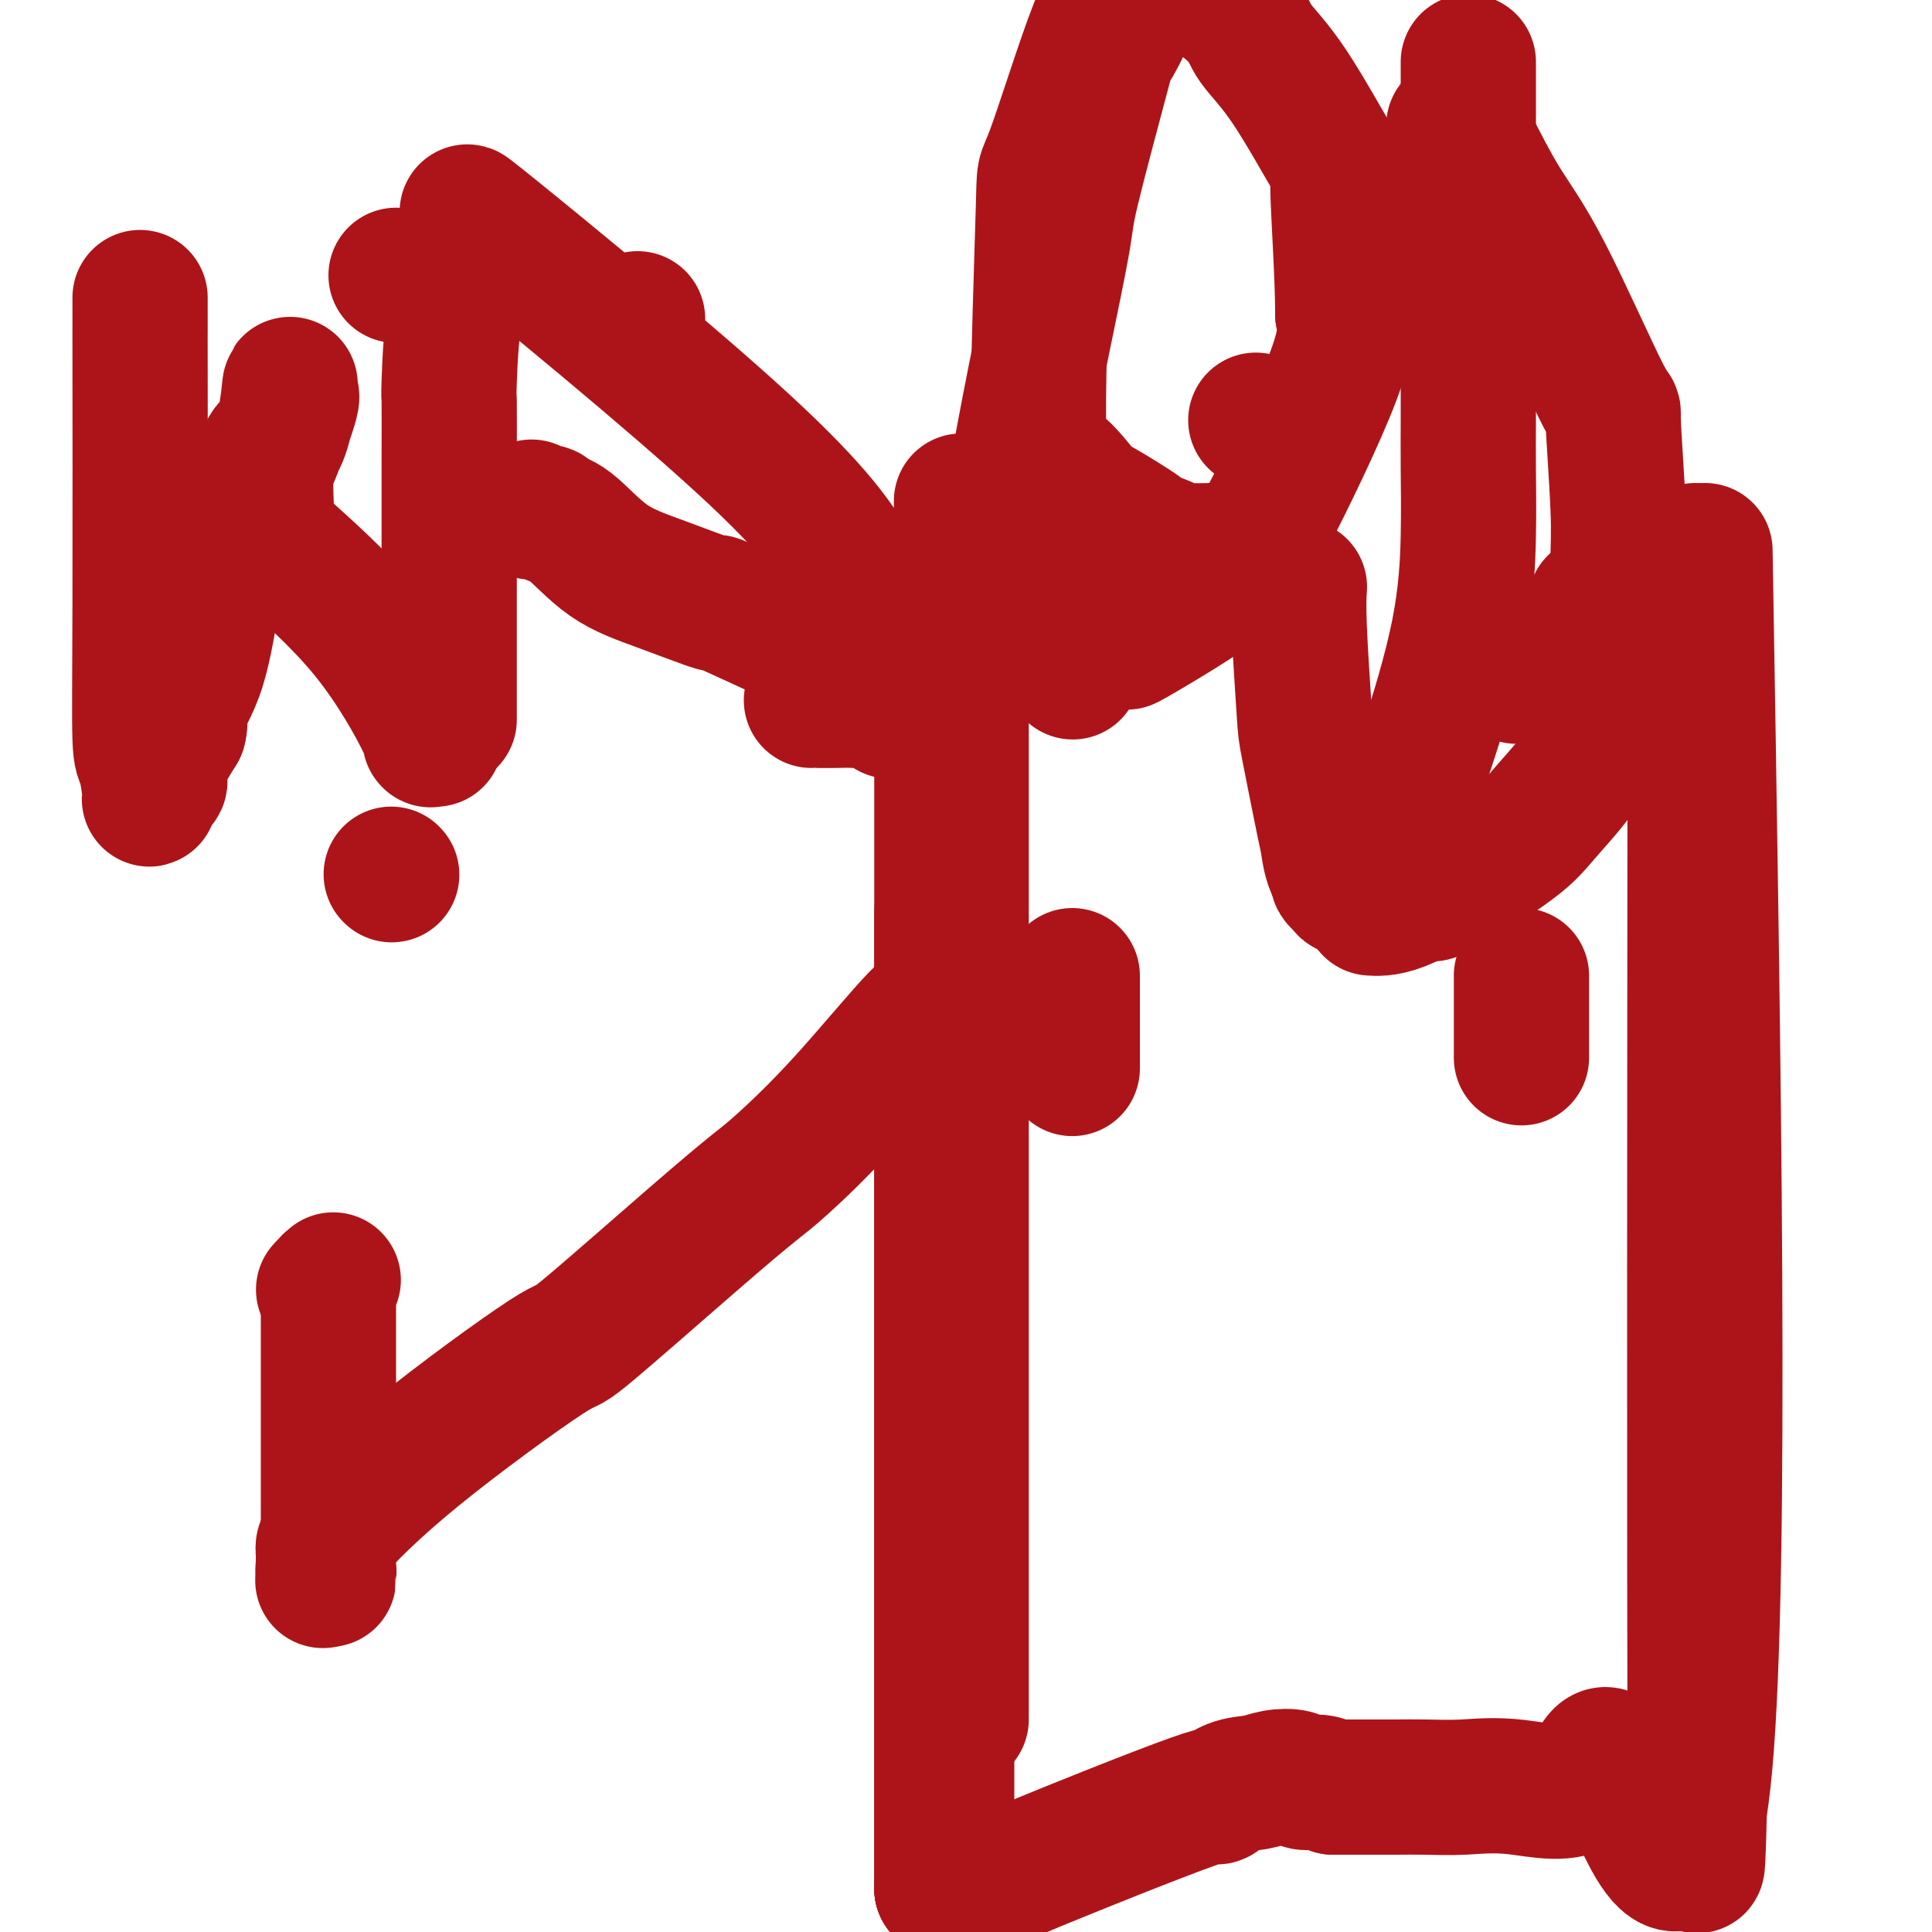
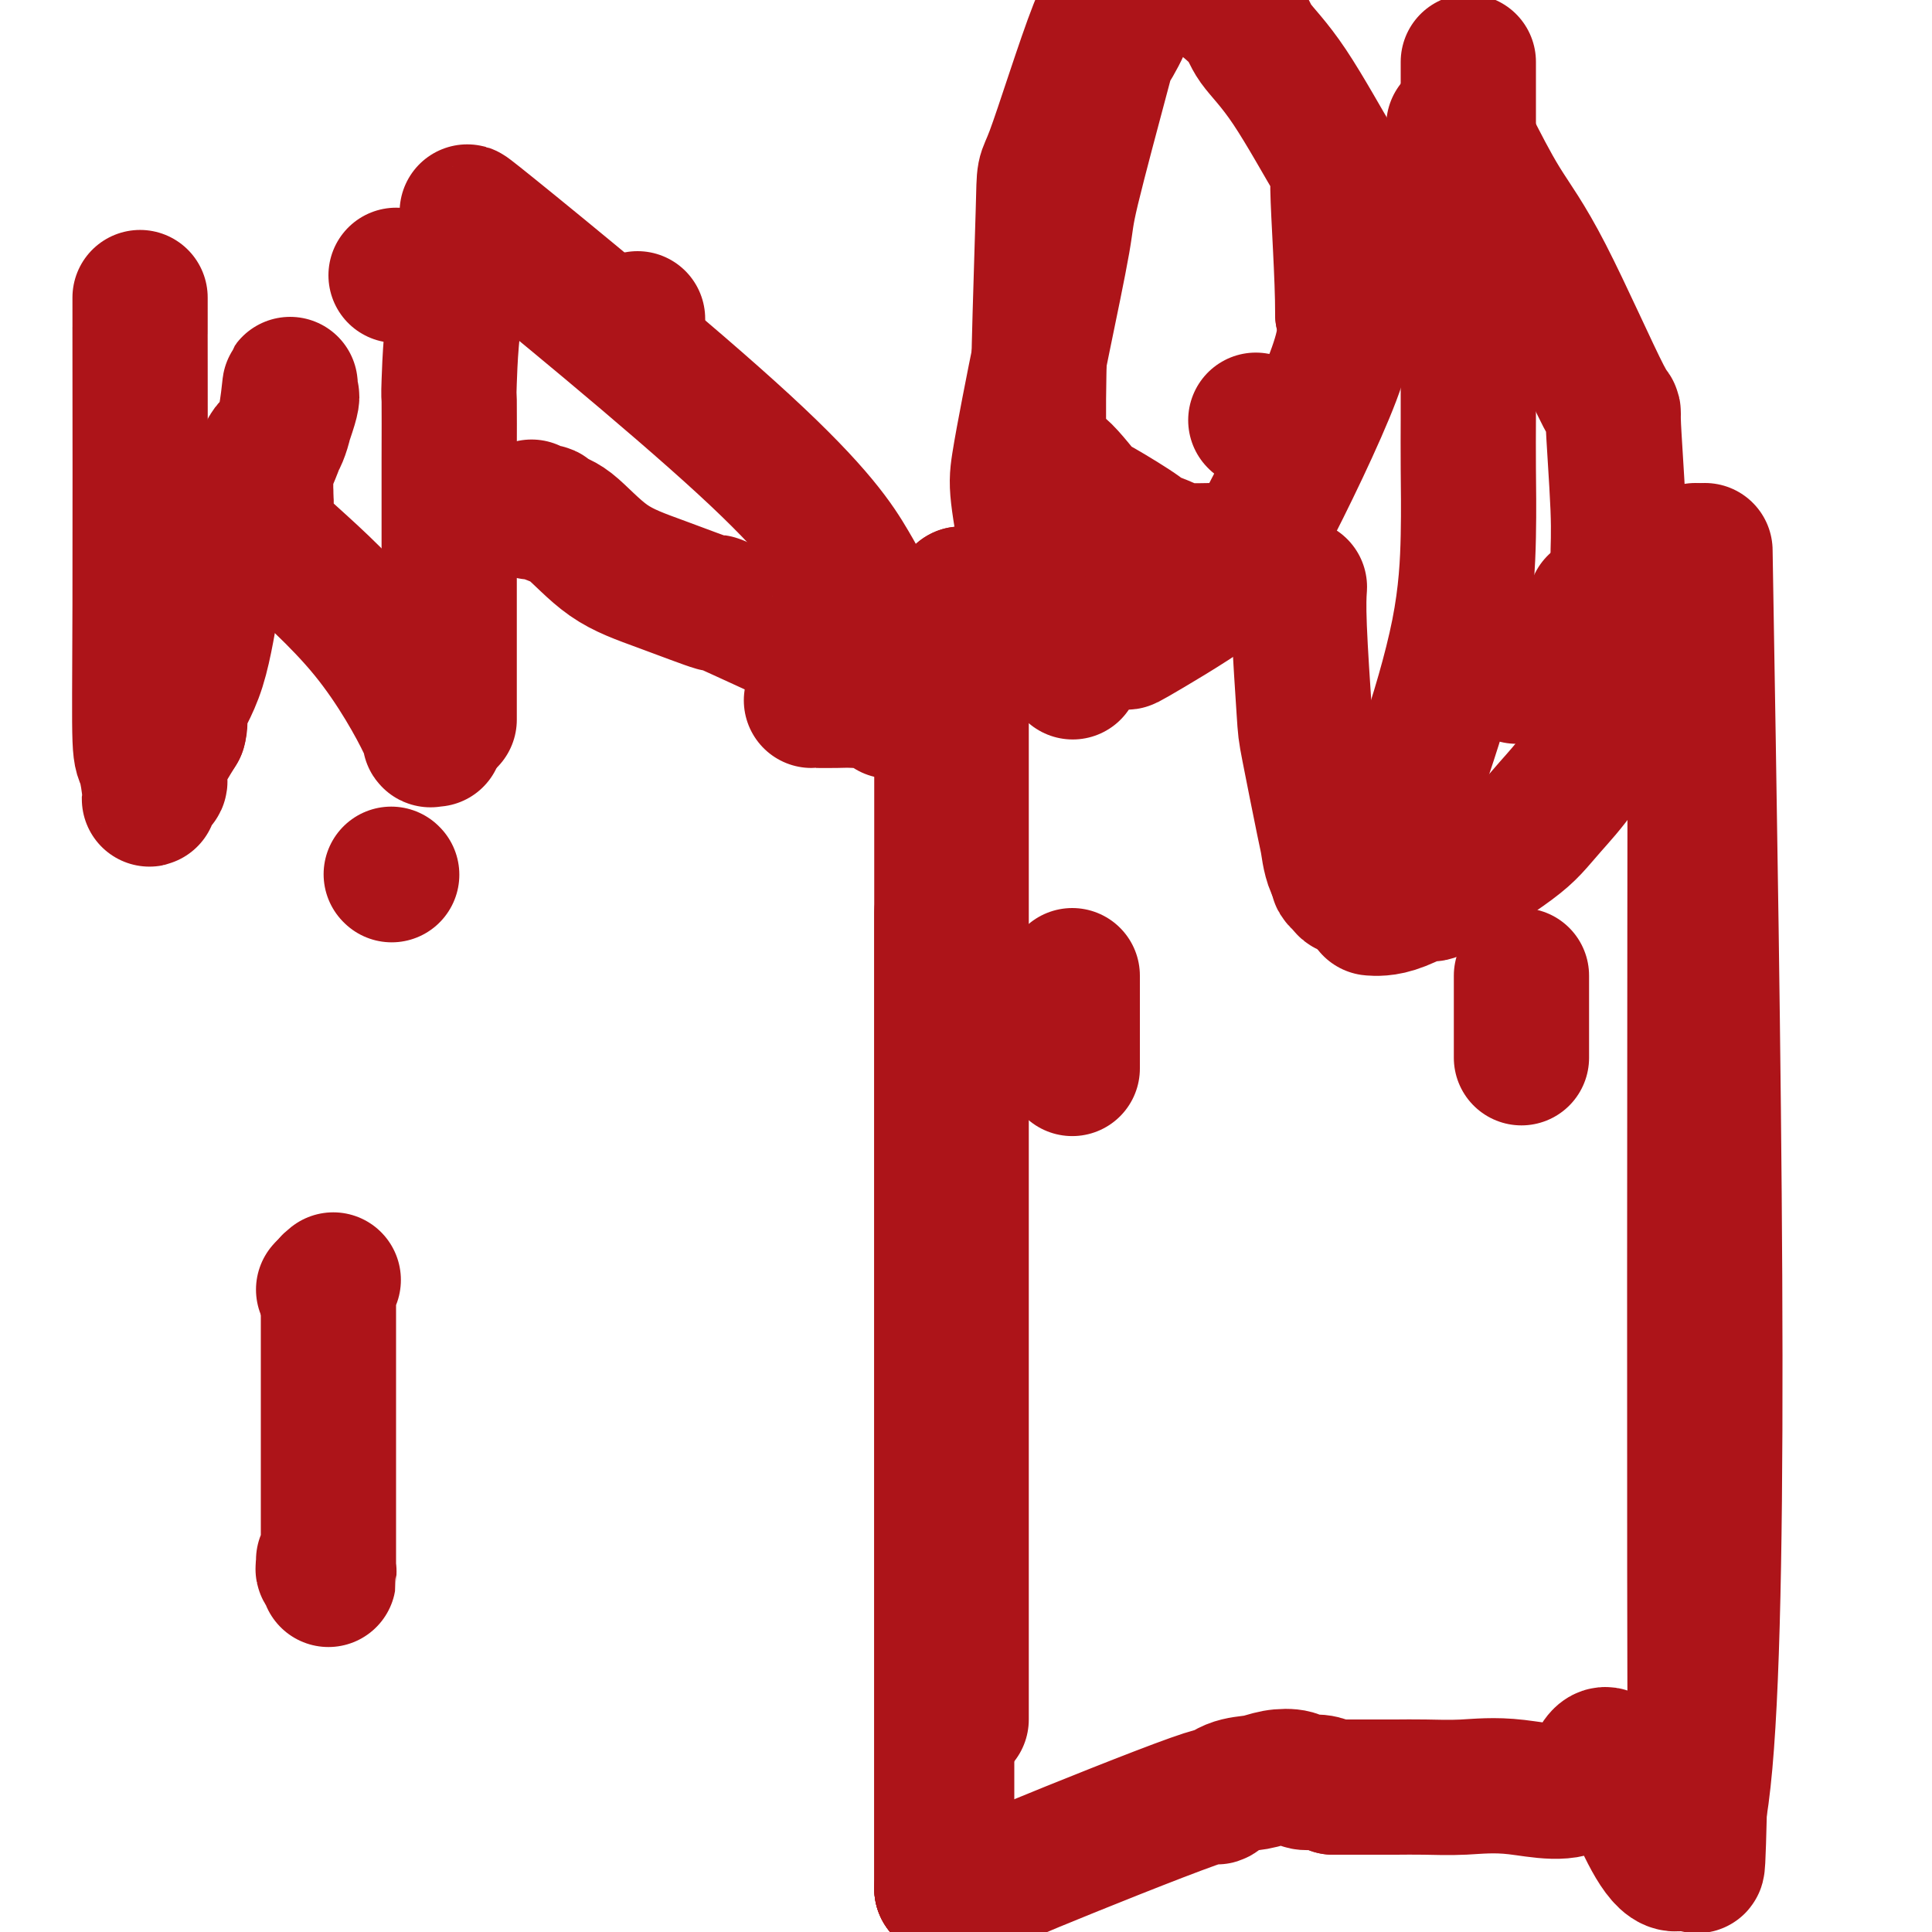
<svg xmlns="http://www.w3.org/2000/svg" viewBox="0 0 400 400" version="1.1">
  <g fill="none" stroke="#AD1419" stroke-width="28" stroke-linecap="round" stroke-linejoin="round">
    <path d="M82,57c0.000,0.000 0.000,0.000 0,0c0.000,0.000 0.000,0.000 0,0" />
    <path d="M132,66c0.000,0.417 0.000,0.833 0,1c0.000,0.167 0.000,0.083 0,0" />
    <path d="M260,87c0.000,0.000 0.100,0.100 0.1,0.1" />
    <path d="M81,181c0.000,0.000 0.100,0.100 0.1,0.1" />
    <path d="M67,267c0.000,0.000 0.100,0.100 0.1,0.1" />
    <path d="M222,139c0.000,0.000 0.100,0.100 0.1,0.1" />
    <path d="M222,202c0.000,5.637 0.000,11.274 0,14c0.000,2.726 -0.000,2.542 0,3c0.000,0.458 0.000,1.560 0,2c0.000,0.440 0.000,0.220 0,0" />
    <path d="M314,140c0.844,0.000 1.689,0.000 2,0c0.311,0.000 0.089,0.000 0,0c-0.089,0.000 -0.044,0.000 0,0" />
    <path d="M315,202c0.000,4.649 0.000,9.298 0,12c0.000,2.702 0.000,3.458 0,4c0.000,0.542 0.000,0.869 0,1c0.000,0.131 0.000,0.065 0,0" />
    <path d="M29,62c-0.000,-0.461 -0.001,-0.922 0,1c0.001,1.922 0.003,6.226 0,6c-0.003,-0.226 -0.011,-4.982 0,5c0.011,9.982 0.040,34.702 0,51c-0.040,16.298 -0.150,24.174 0,28c0.150,3.826 0.561,3.603 1,5c0.439,1.397 0.906,4.414 1,6c0.094,1.586 -0.185,1.743 0,1c0.185,-0.743 0.835,-2.384 1,-3c0.165,-0.616 -0.155,-0.206 0,0c0.155,0.206 0.785,0.207 1,0c0.215,-0.207 0.016,-0.623 0,-1c-0.016,-0.377 0.149,-0.717 0,-1c-0.149,-0.283 -0.614,-0.509 0,-2c0.614,-1.491 2.307,-4.245 4,-7" />
    <path d="M37,151c0.729,-2.589 -0.450,-2.562 0,-4c0.450,-1.438 2.527,-4.341 4,-9c1.473,-4.659 2.342,-11.075 3,-14c0.658,-2.925 1.107,-2.360 2,-4c0.893,-1.640 2.232,-5.484 3,-8c0.768,-2.516 0.966,-3.703 2,-7c1.034,-3.297 2.904,-8.705 4,-11c1.096,-2.295 1.417,-1.475 2,-2c0.583,-0.525 1.428,-2.393 2,-5c0.572,-2.607 0.871,-5.954 1,-7c0.129,-1.046 0.087,0.209 0,1c-0.087,0.791 -0.219,1.117 0,1c0.219,-0.117 0.791,-0.677 0,2c-0.791,2.677 -2.944,8.590 -4,11c-1.056,2.410 -1.015,1.316 -1,2c0.015,0.684 0.004,3.146 0,4c-0.004,0.854 -0.001,0.101 0,0c0.001,-0.101 0.001,0.449 0,1" />
    <path d="M55,102c-0.775,3.279 -0.212,0.476 0,1c0.212,0.524 0.072,4.376 0,6c-0.072,1.624 -0.077,1.020 0,1c0.077,-0.020 0.234,0.545 4,4c3.766,3.455 11.139,9.802 17,17c5.861,7.198 10.210,15.249 12,19c1.790,3.751 1.020,3.202 1,3c-0.020,-0.202 0.708,-0.058 1,0c0.292,0.058 0.146,0.029 0,0" />
    <path d="M93,149c0.000,-0.397 0.000,-0.795 0,-1c-0.000,-0.205 -0.000,-0.218 0,-1c0.000,-0.782 0.000,-2.335 0,-4c-0.000,-1.665 -0.001,-3.443 0,-9c0.001,-5.557 0.002,-14.894 0,-22c-0.002,-7.106 -0.009,-11.982 0,-17c0.009,-5.018 0.033,-10.177 0,-12c-0.033,-1.823 -0.123,-0.310 0,-4c0.123,-3.690 0.459,-12.582 2,-19c1.541,-6.418 4.287,-10.361 5,-12c0.713,-1.639 -0.606,-0.972 0,0c0.606,0.972 3.137,2.250 1,0c-2.137,-2.250 -8.943,-8.028 1,0c9.943,8.028 36.636,29.863 52,44c15.364,14.137 19.399,20.575 22,25c2.601,4.425 3.769,6.835 5,11c1.231,4.165 2.524,10.083 3,13c0.476,2.917 0.136,2.833 0,3c-0.136,0.167 -0.068,0.583 0,1" />
    <path d="M184,145c1.004,4.332 -0.488,1.161 -1,0c-0.512,-1.161 -0.046,-0.311 -1,0c-0.954,0.311 -3.327,0.083 -5,0c-1.673,-0.083 -2.644,-0.022 -4,0c-1.356,0.022 -3.096,0.006 -4,0c-0.904,-0.006 -0.973,-0.002 -1,0c-0.027,0.002 -0.014,0.001 0,0" />
    <path d="M110,106c0.088,-0.543 0.176,-1.086 0,-1c-0.176,0.086 -0.617,0.802 0,1c0.617,0.198 2.293,-0.122 3,0c0.707,0.122 0.446,0.686 1,1c0.554,0.314 1.924,0.377 4,2c2.076,1.623 4.858,4.807 8,7c3.142,2.193 6.643,3.397 11,5c4.357,1.603 9.571,3.607 11,4c1.429,0.393 -0.926,-0.824 1,0c1.926,0.824 8.134,3.689 11,5c2.866,1.311 2.390,1.069 3,1c0.610,-0.069 2.307,0.034 3,0c0.693,-0.034 0.382,-0.205 1,0c0.618,0.205 2.166,0.786 3,1c0.834,0.214 0.952,0.061 1,0c0.048,-0.061 0.024,-0.031 0,0" />
    <path d="M234,0c0.137,-0.070 0.273,-0.141 0,0c-0.273,0.141 -0.956,0.492 -1,1c-0.044,0.508 0.552,1.171 0,3c-0.552,1.829 -2.251,4.822 -3,6c-0.749,1.178 -0.546,0.540 -2,6c-1.454,5.460 -4.565,17.019 -6,23c-1.435,5.981 -1.196,6.383 -2,11c-0.804,4.617 -2.652,13.448 -4,20c-1.348,6.552 -2.194,10.825 -3,15c-0.806,4.175 -1.570,8.252 -2,11c-0.430,2.748 -0.524,4.165 0,8c0.524,3.835 1.667,10.087 3,14c1.333,3.913 2.854,5.488 5,7c2.146,1.512 4.915,2.963 6,4c1.085,1.037 0.486,1.661 2,2c1.514,0.339 5.142,0.393 6,1c0.858,0.607 -1.055,1.768 2,0c3.055,-1.768 11.077,-6.463 16,-10c4.923,-3.537 6.749,-5.914 11,-14c4.251,-8.086 10.929,-21.882 14,-30c3.071,-8.118 2.536,-10.559 2,-13" />
    <path d="M278,65c0.026,-7.745 -0.909,-20.607 -1,-26c-0.091,-5.393 0.664,-3.315 -1,-6c-1.664,-2.685 -5.745,-10.132 -9,-15c-3.255,-4.868 -5.684,-7.157 -7,-9c-1.316,-1.843 -1.519,-3.241 -3,-5c-1.481,-1.759 -4.241,-3.880 -7,-6" />
    <path d="M231,0c0.193,0.101 0.386,0.202 0,0c-0.386,-0.202 -1.352,-0.708 -4,6c-2.648,6.708 -6.980,20.631 -9,26c-2.020,5.369 -1.729,2.184 -2,12c-0.271,9.816 -1.104,32.635 -1,43c0.104,10.365 1.144,8.278 3,9c1.856,0.722 4.529,4.252 6,6c1.471,1.748 1.741,1.712 4,3c2.259,1.288 6.508,3.900 8,5c1.492,1.100 0.226,0.687 1,1c0.774,0.313 3.589,1.352 5,2c1.411,0.648 1.418,0.905 3,1c1.582,0.095 4.738,0.027 6,0c1.262,-0.027 0.631,-0.014 0,0" />
    <path d="M304,13c-0.000,-0.167 -0.000,-0.334 0,0c0.000,0.334 0.000,1.168 0,1c-0.000,-0.168 -0.000,-1.338 0,1c0.000,2.338 0.000,8.183 0,10c-0.000,1.817 -0.000,-0.393 0,5c0.000,5.393 0.001,18.390 0,28c-0.001,9.610 -0.002,15.834 0,20c0.002,4.166 0.008,6.276 0,9c-0.008,2.724 -0.030,6.062 0,10c0.030,3.938 0.113,8.474 0,14c-0.113,5.526 -0.422,12.041 -2,20c-1.578,7.959 -4.425,17.362 -7,25c-2.575,7.638 -4.879,13.512 -7,18c-2.121,4.488 -4.060,7.592 -5,9c-0.940,1.408 -0.883,1.120 -1,1c-0.117,-0.120 -0.410,-0.074 -1,0c-0.590,0.074 -1.478,0.174 -2,0c-0.522,-0.174 -0.679,-0.624 -1,-1c-0.321,-0.376 -0.806,-0.679 -1,-1c-0.194,-0.321 -0.097,-0.661 0,-1" />
    <path d="M277,181c-1.366,-1.591 -1.781,-4.570 -2,-6c-0.219,-1.430 -0.241,-1.312 -1,-5c-0.759,-3.688 -2.256,-11.182 -3,-15c-0.744,-3.818 -0.736,-3.962 -1,-8c-0.264,-4.038 -0.802,-11.972 -1,-17c-0.198,-5.028 -0.057,-7.151 0,-8c0.057,-0.849 0.028,-0.425 0,0" />
    <path d="M301,26c0.424,0.022 0.849,0.044 1,0c0.151,-0.044 0.030,-0.153 0,0c-0.030,0.153 0.033,0.568 0,1c-0.033,0.432 -0.162,0.882 0,1c0.162,0.118 0.615,-0.097 1,0c0.385,0.097 0.701,0.504 2,3c1.299,2.496 3.581,7.081 6,11c2.419,3.919 4.973,7.171 9,15c4.027,7.829 9.525,20.235 12,25c2.475,4.765 1.927,1.889 2,5c0.073,3.111 0.769,12.210 1,18c0.231,5.790 -0.002,8.269 0,11c0.002,2.731 0.239,5.712 0,7c-0.239,1.288 -0.954,0.884 -1,1c-0.046,0.116 0.575,0.753 0,1c-0.575,0.247 -2.347,0.105 -3,0c-0.653,-0.105 -0.187,-0.173 0,0c0.187,0.173 0.093,0.586 0,1" />
    <path d="M331,126c-0.839,-0.376 -0.936,-2.817 0,1c0.936,3.817 2.906,13.893 1,22c-1.906,8.107 -7.689,14.245 -11,18c-3.311,3.755 -4.150,5.125 -8,8c-3.850,2.875 -10.710,7.254 -14,9c-3.290,1.746 -3.012,0.860 -4,1c-0.988,0.140 -3.244,1.306 -5,2c-1.756,0.694 -3.011,0.918 -4,1c-0.989,0.082 -1.711,0.024 -2,0c-0.289,-0.024 -0.144,-0.012 0,0" />
    <path d="M69,265c-0.423,0.338 -0.845,0.677 -1,1c-0.155,0.323 -0.041,0.631 0,1c0.041,0.369 0.011,0.798 0,1c-0.011,0.202 -0.003,0.175 0,1c0.003,0.825 0.001,2.502 0,3c-0.001,0.498 -0.000,-0.183 0,4c0.000,4.183 0.000,13.230 0,19c-0.000,5.770 -0.000,8.261 0,12c0.000,3.739 0.001,8.725 0,12c-0.001,3.275 -0.004,4.840 0,6c0.004,1.160 0.015,1.916 0,2c-0.015,0.084 -0.057,-0.502 0,-1c0.057,-0.498 0.211,-0.907 0,-1c-0.211,-0.093 -0.788,0.129 -1,0c-0.212,-0.129 -0.061,-0.608 0,-1c0.061,-0.392 0.030,-0.696 0,-1" />
-     <path d="M67,323c-0.313,8.791 -0.096,1.767 0,-1c0.096,-2.767 0.072,-1.278 0,-1c-0.072,0.278 -0.192,-0.656 0,-1c0.192,-0.344 0.695,-0.099 1,0c0.305,0.099 0.410,0.053 0,0c-0.410,-0.053 -1.335,-0.114 1,-3c2.335,-2.886 7.931,-8.597 17,-16c9.069,-7.403 21.613,-16.498 27,-20c5.387,-3.502 3.618,-1.412 8,-5c4.382,-3.588 14.915,-12.855 22,-19c7.085,-6.145 10.721,-9.167 13,-11c2.279,-1.833 3.199,-2.475 6,-5c2.801,-2.525 7.483,-6.932 13,-13c5.517,-6.068 11.871,-13.797 15,-17c3.129,-3.203 3.035,-1.879 4,-3c0.965,-1.121 2.991,-4.686 4,-6c1.009,-1.314 1.003,-0.375 1,0c-0.003,0.375 -0.001,0.188 0,0" />
    <path d="M199,356c0.000,-55.583 0.000,-111.167 0,-150c0.000,-38.833 0.000,-60.917 0,-83" />
-     <path d="M199,123c0.049,-36.724 0.171,-12.034 0,1c-0.171,13.034 -0.633,14.411 -1,15c-0.367,0.589 -0.637,0.389 -1,13c-0.363,12.611 -0.818,38.032 -1,59c-0.182,20.968 -0.091,37.484 0,54" />
+     <path d="M199,123c-0.171,13.034 -0.633,14.411 -1,15c-0.367,0.589 -0.637,0.389 -1,13c-0.363,12.611 -0.818,38.032 -1,59c-0.182,20.968 -0.091,37.484 0,54" />
    <path d="M196,391c0.000,0.000 0.000,-164.000 0,-164" />
    <path d="M196,140c0.000,0.000 0.100,0.100 0.1,0.1" />
    <path d="M196,391c0.000,0.000 -1.000,0.000 -1,0" />
    <path d="M195,391c0.000,0.000 0.000,-251.000 0,-251" />
    <path d="M195,189c0.000,0.000 0.000,202.000 0,202" />
    <path d="M195,391c0.888,-0.002 1.776,-0.004 2,0c0.224,0.004 -0.215,0.013 0,0c0.215,-0.013 1.084,-0.048 2,0c0.916,0.048 1.878,0.180 3,0c1.122,-0.180 2.402,-0.672 3,-1c0.598,-0.328 0.512,-0.493 9,-4c8.488,-3.507 25.550,-10.355 33,-13c7.450,-2.645 5.288,-1.088 5,-1c-0.288,0.088 1.297,-1.293 3,-2c1.703,-0.707 3.523,-0.740 5,-1c1.477,-0.260 2.611,-0.746 4,-1c1.389,-0.254 3.032,-0.274 4,0c0.968,0.274 1.261,0.843 2,1c0.739,0.157 1.926,-0.098 3,0c1.074,0.098 2.037,0.549 3,1" />
    <path d="M276,370c3.603,0.000 2.111,0.000 2,0c-0.111,-0.000 1.160,-0.000 2,0c0.840,0.000 1.249,0.001 2,0c0.751,-0.001 1.844,-0.003 3,0c1.156,0.003 2.376,0.011 4,0c1.624,-0.011 3.653,-0.039 6,0c2.347,0.039 5.014,0.147 8,0c2.986,-0.147 6.292,-0.548 11,0c4.708,0.548 10.819,2.044 14,-1c3.181,-3.044 3.433,-10.627 8,-1c4.567,9.627 13.448,36.465 17,-3c3.552,-39.465 1.776,-145.232 0,-251" />
    <path d="M352,365c0.111,-5.178 0.222,-10.356 0,1c-0.222,11.356 -0.778,39.244 -1,0c-0.222,-39.244 -0.111,-145.622 0,-252" />
  </g>
</svg>